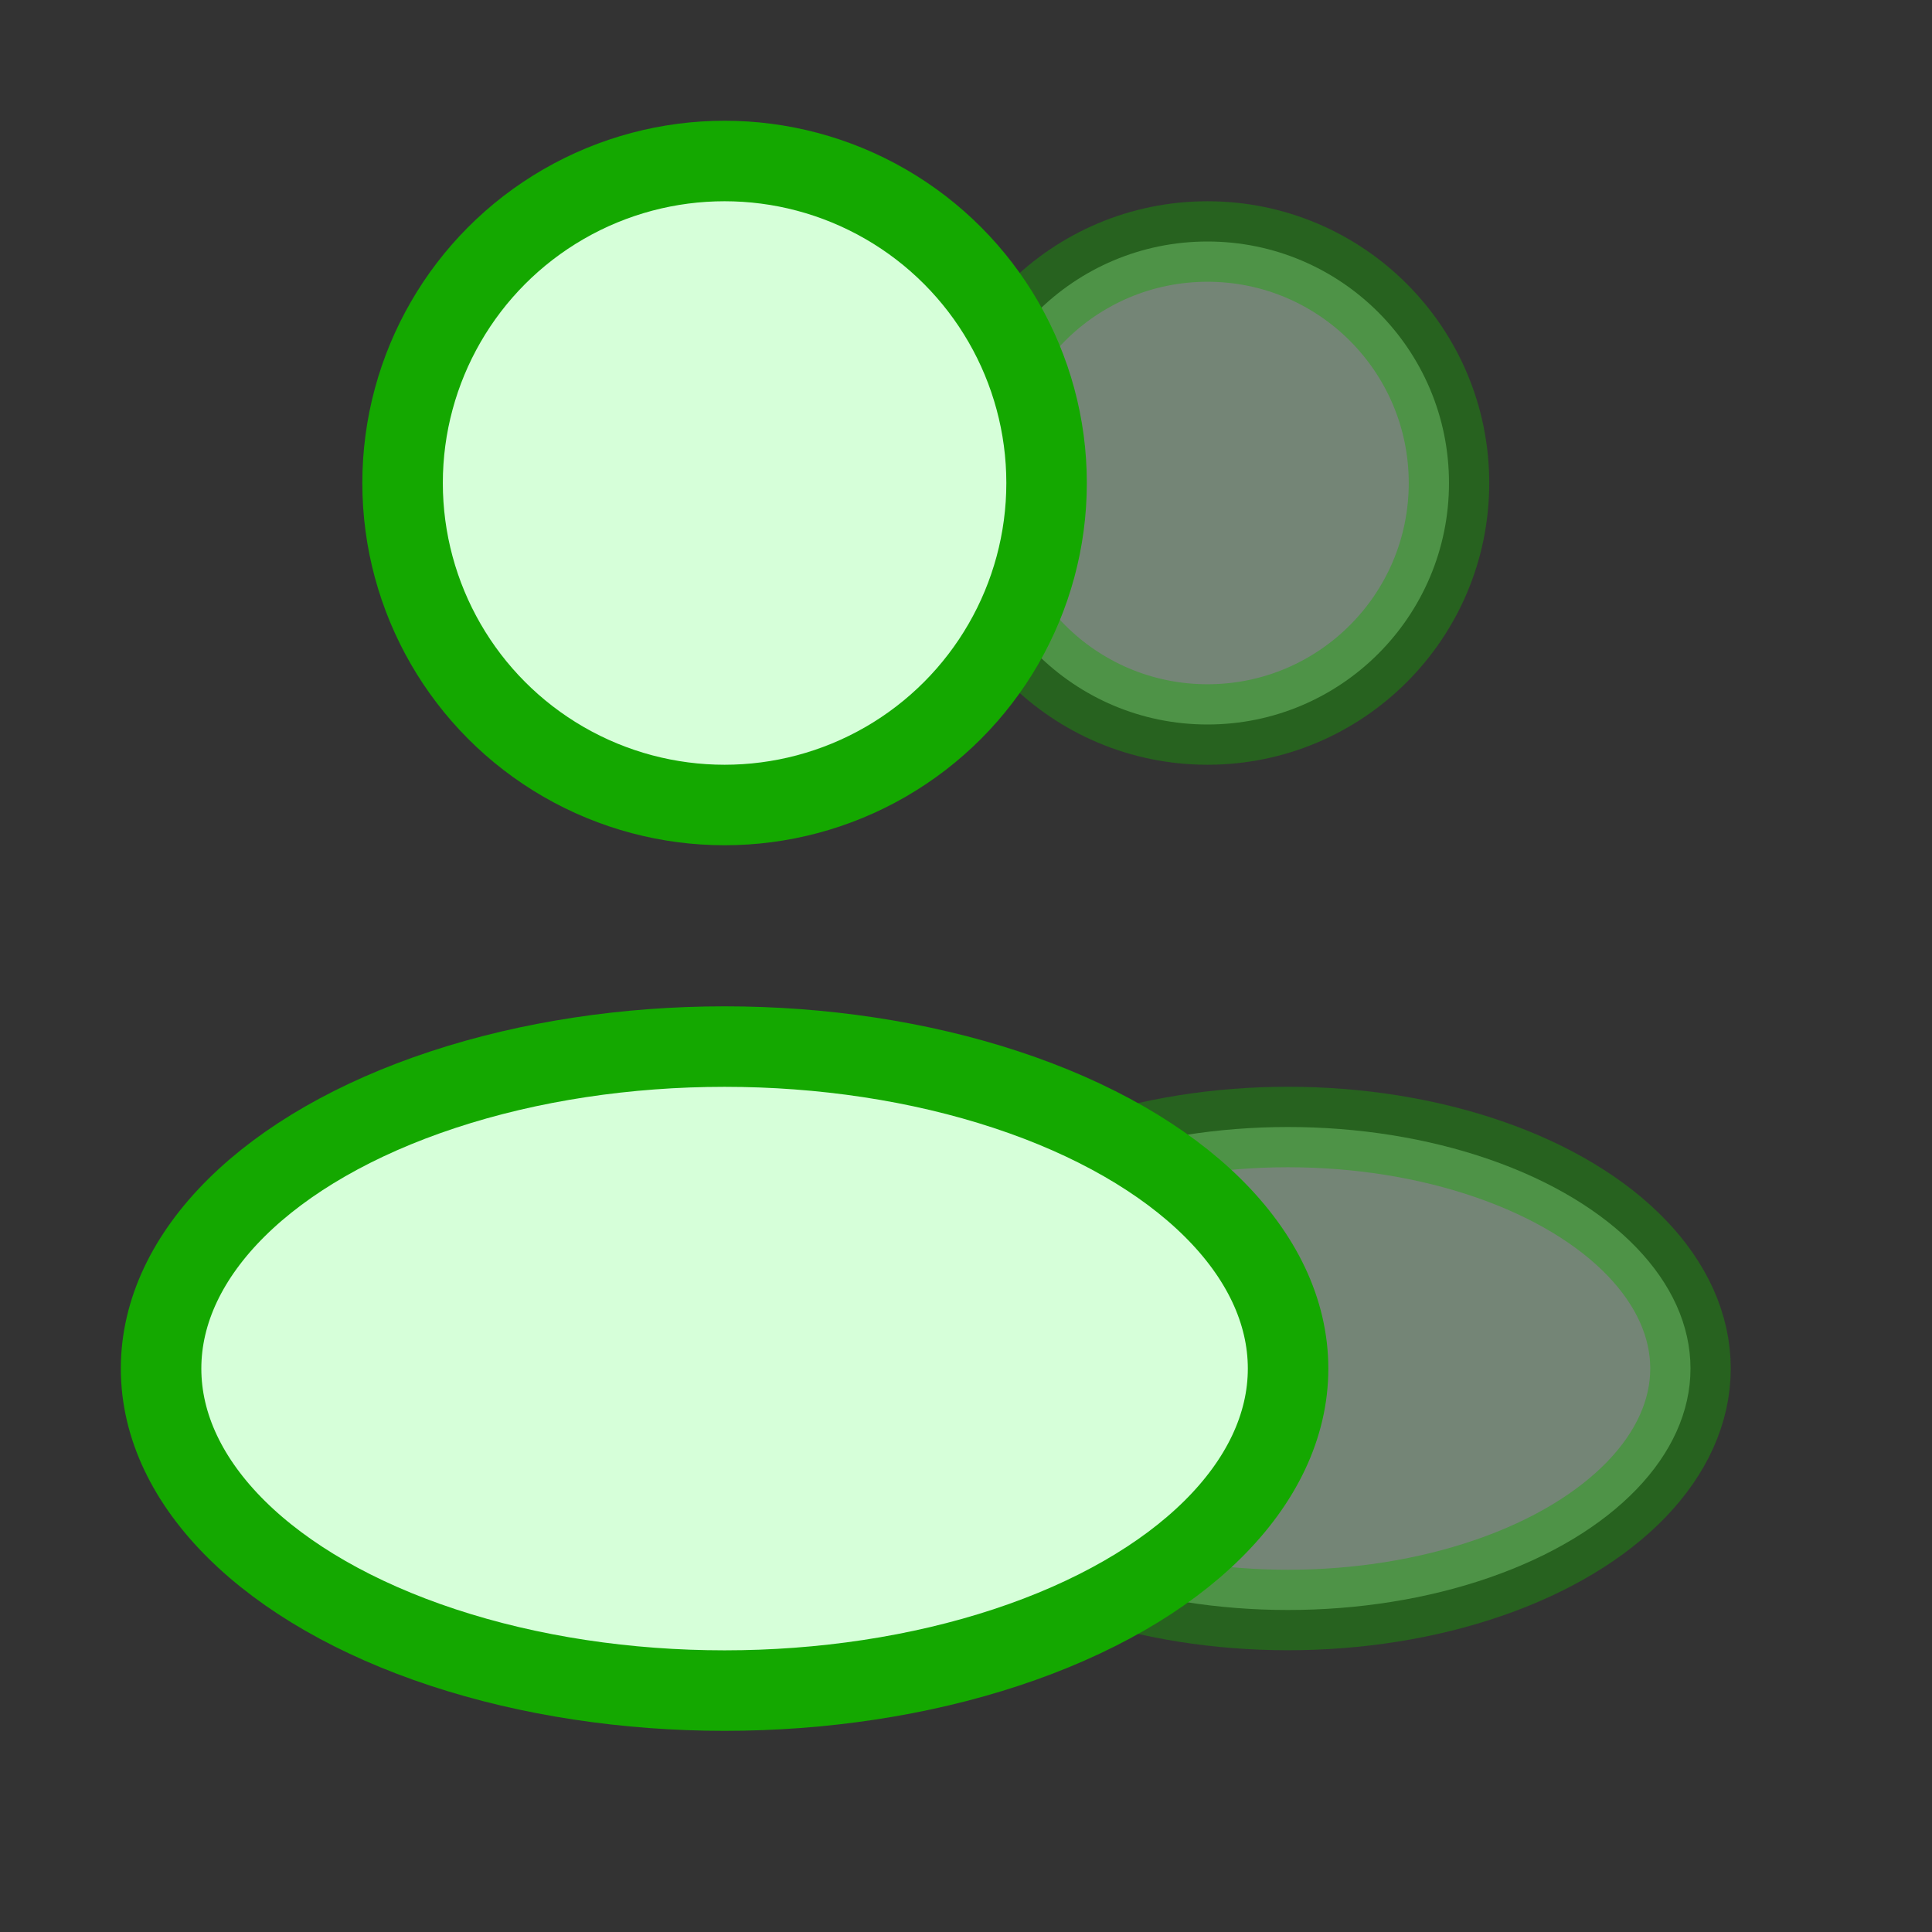
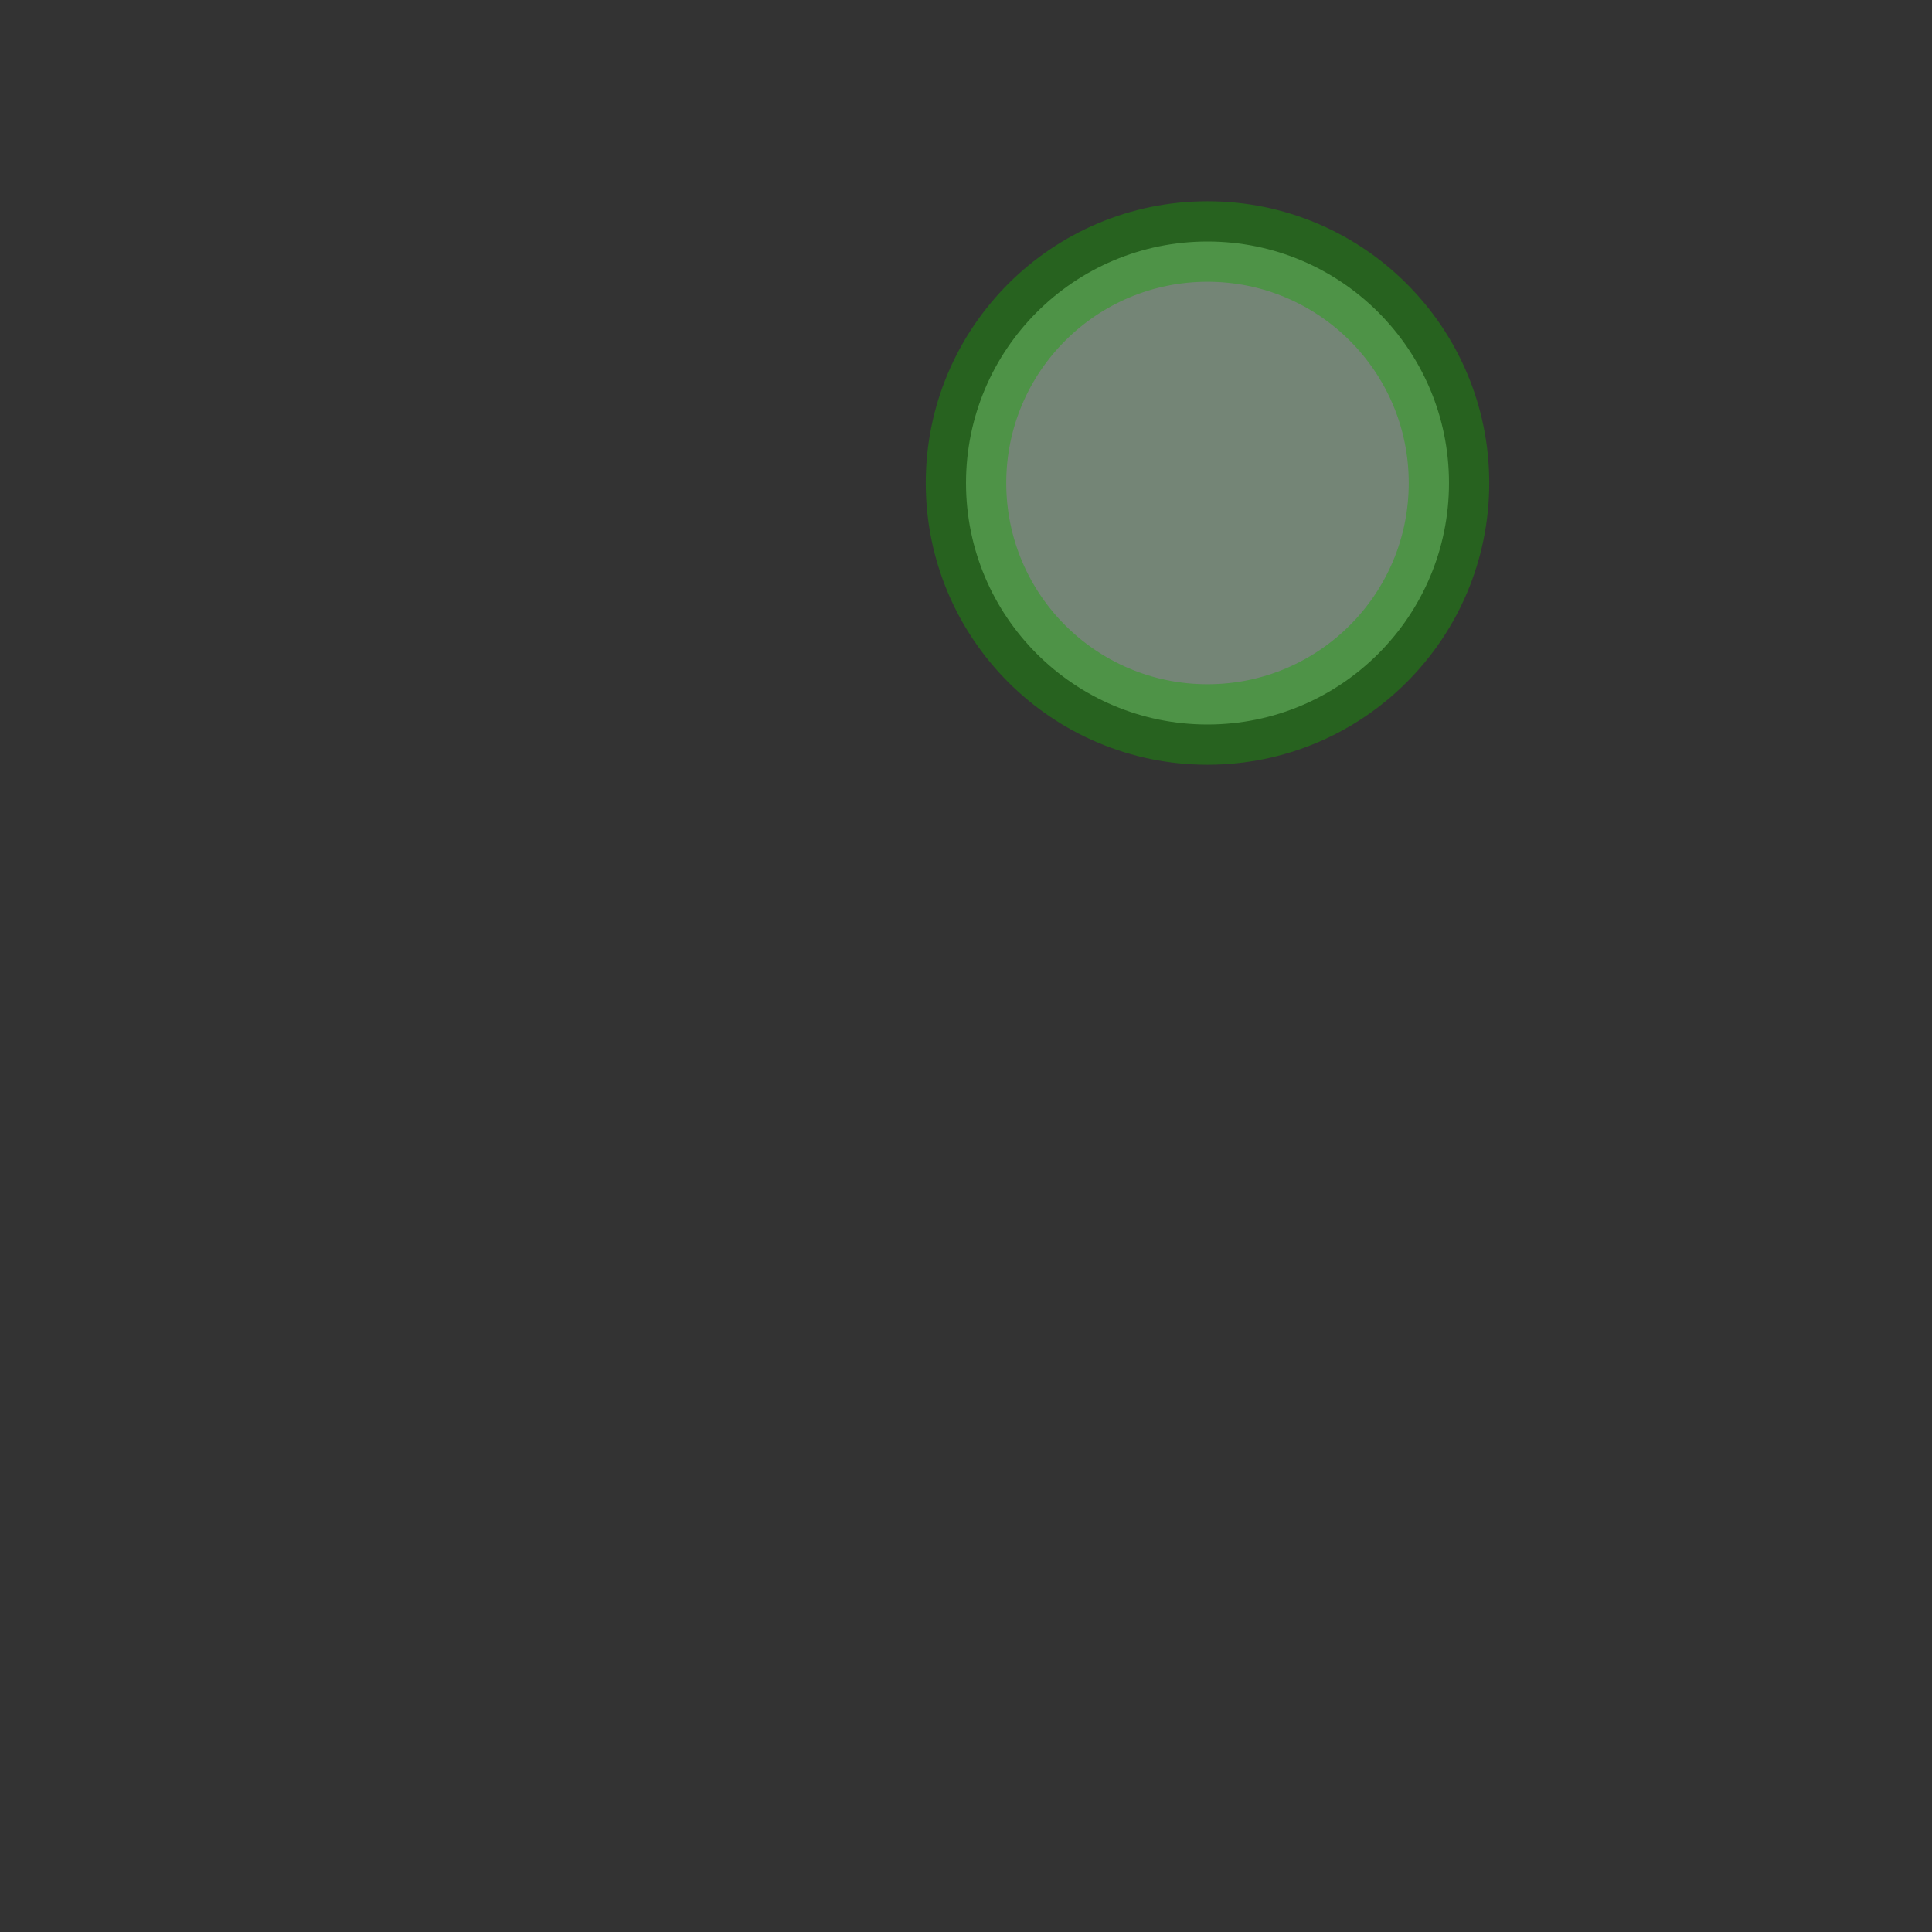
<svg xmlns="http://www.w3.org/2000/svg" width="800px" height="800px" viewBox="0 0 24 24" fill="none" stroke="#14a800">
  <rect x="0" y="0" width="24" height="24" fill="#333333" stroke="none" />
  <g id="SVGRepo_bgCarrier" stroke-width="0" />
  <g id="SVGRepo_tracerCarrier" stroke-linecap="round" stroke-linejoin="round" />
  <g id="SVGRepo_iconCarrier">
    <circle opacity="0.4" cx="15" cy="6" r="3" fill="#d6ffd9" />
-     <ellipse opacity="0.4" cx="16" cy="17" rx="5" ry="3" fill="#d6ffd9" />
-     <circle cx="9.001" cy="6" r="4" fill="#d6ffd9" />
-     <ellipse cx="9.001" cy="17.001" rx="7" ry="4" fill="#d6ffd9" />
  </g>
</svg>